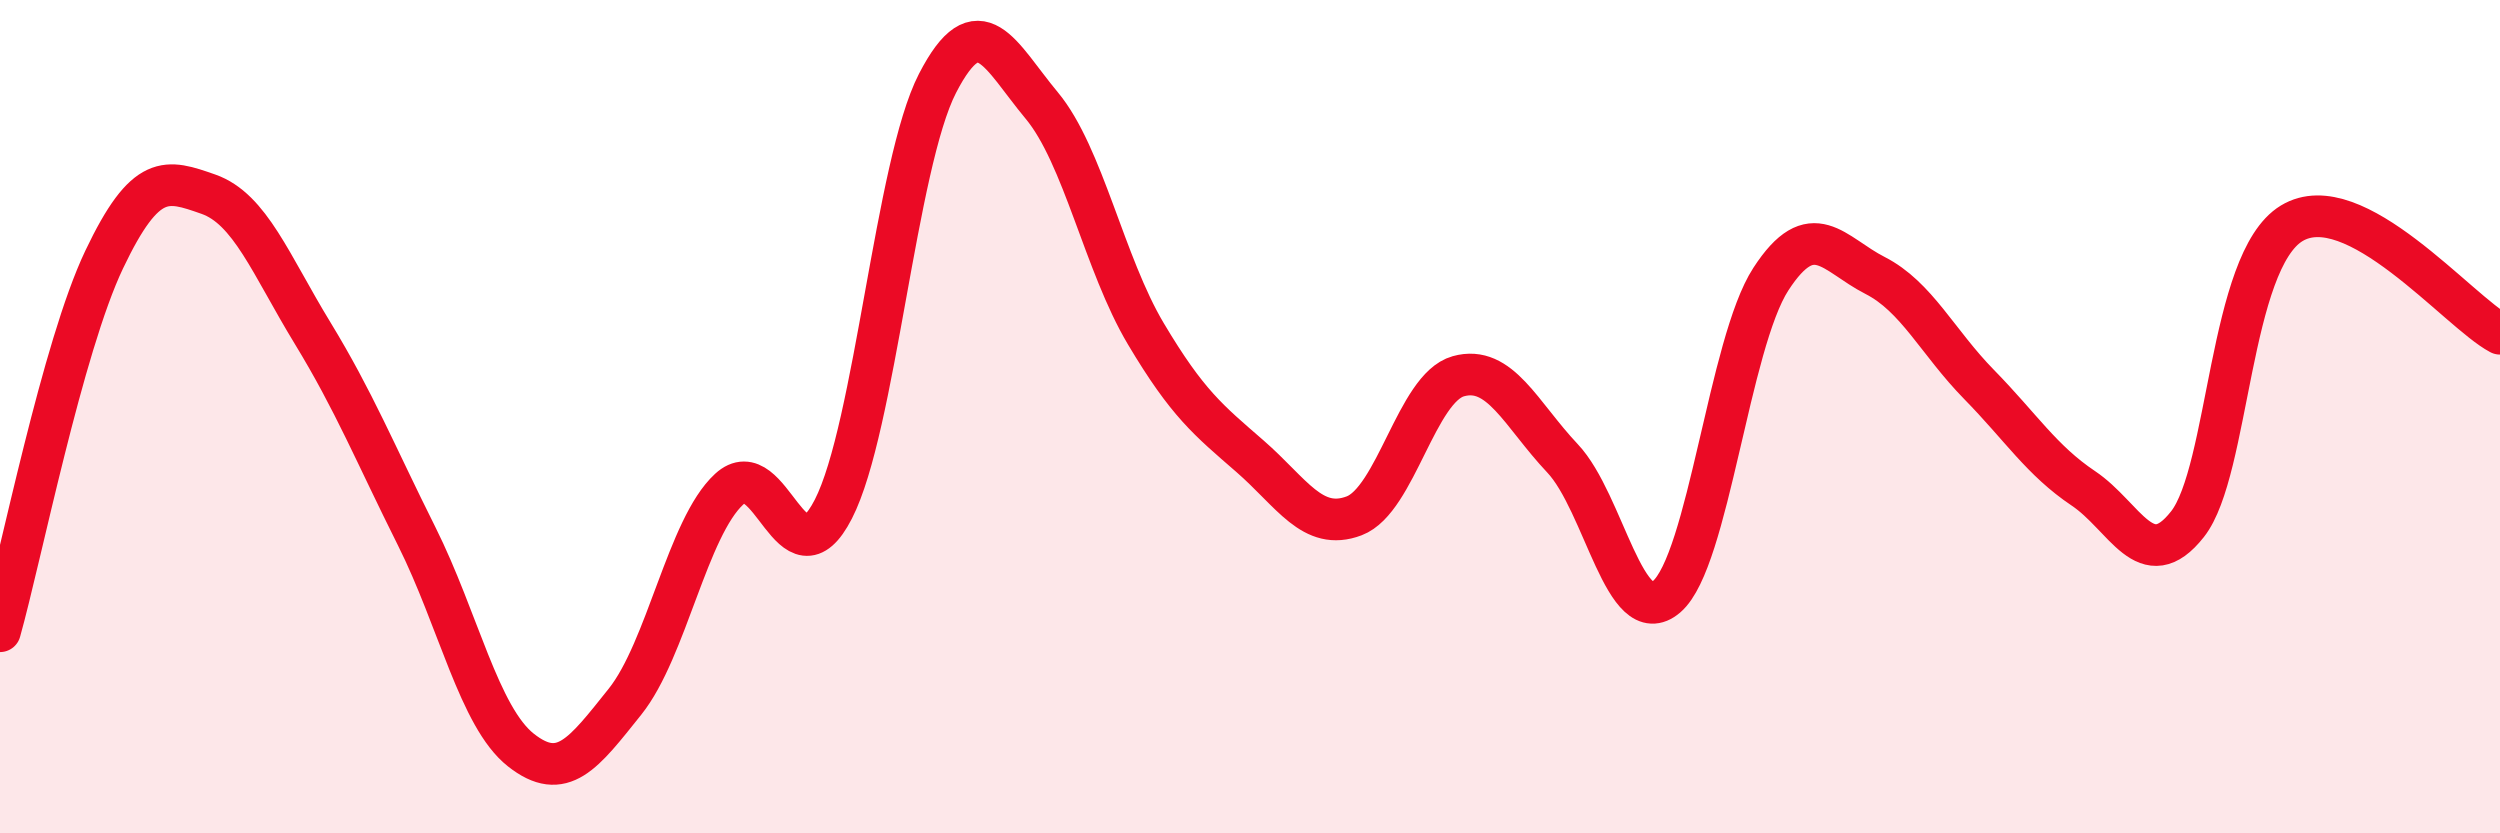
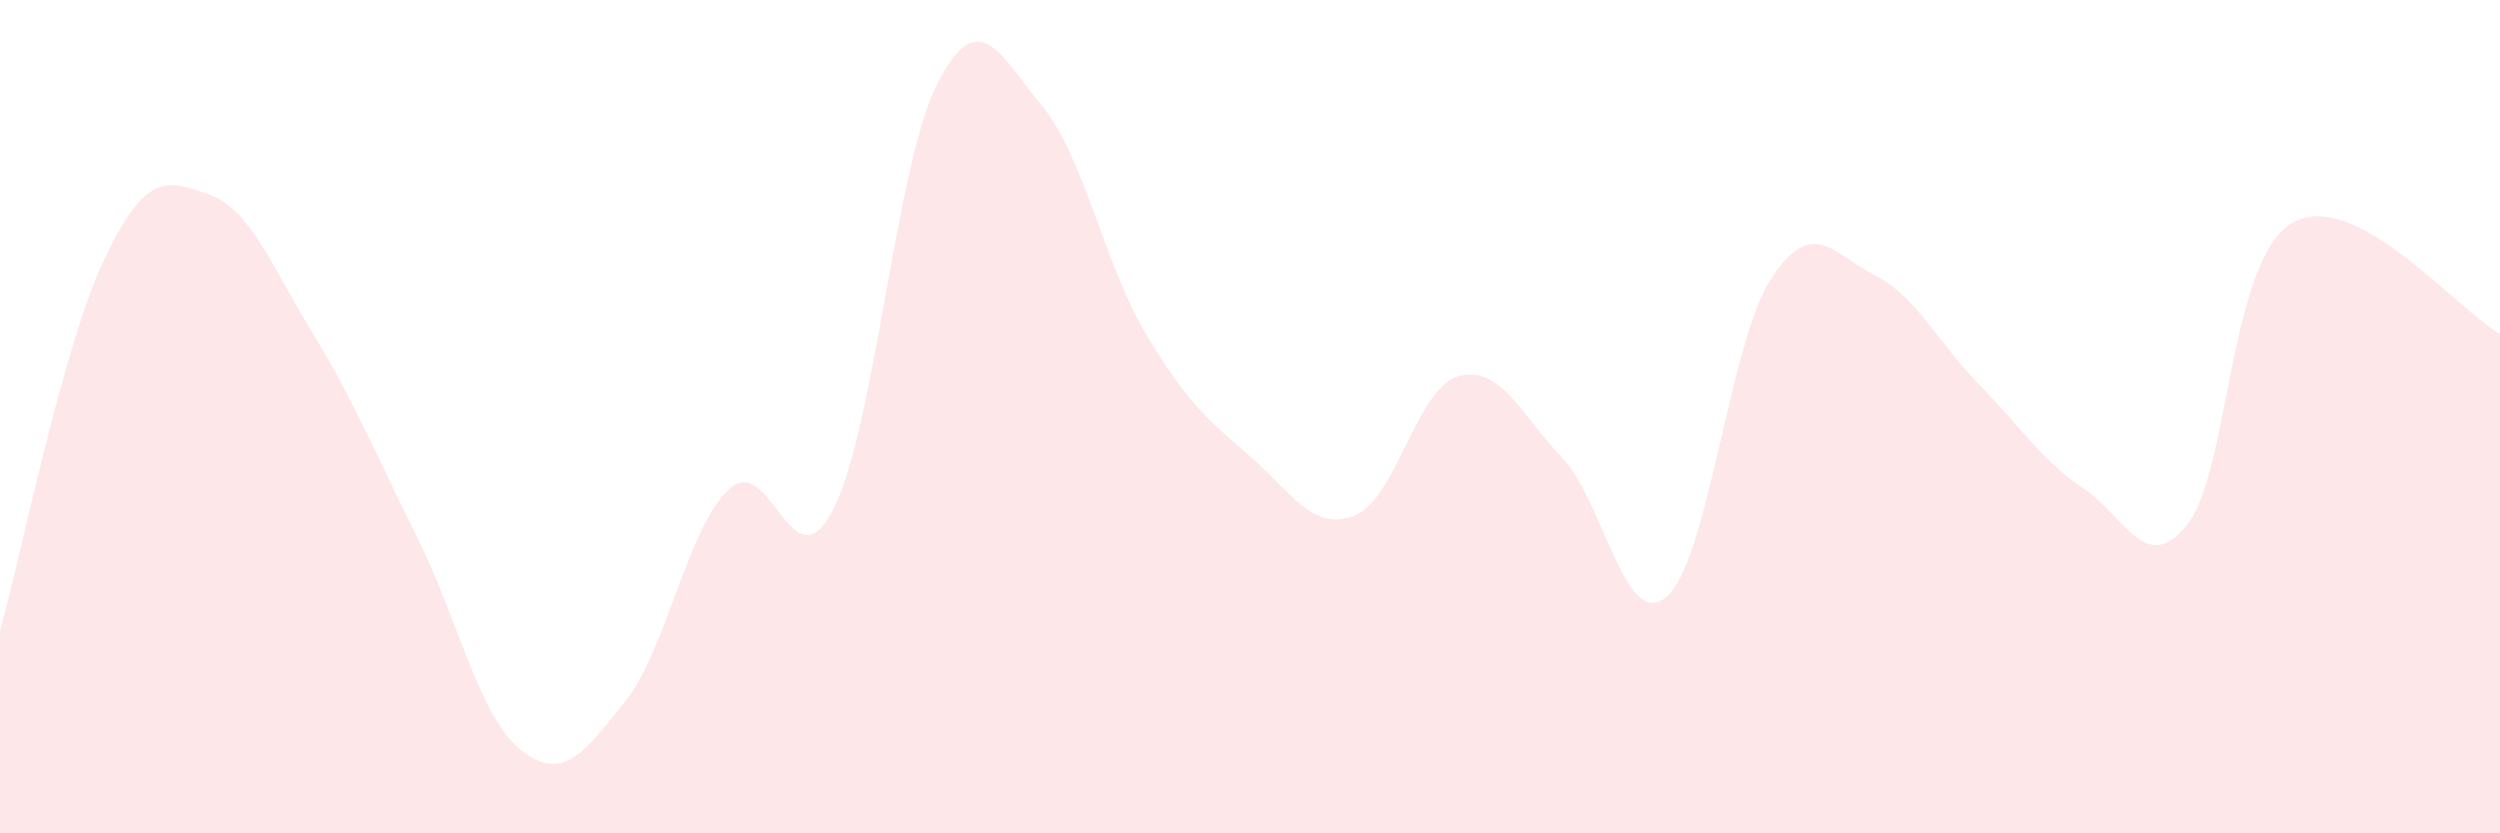
<svg xmlns="http://www.w3.org/2000/svg" width="60" height="20" viewBox="0 0 60 20">
  <path d="M 0,15.15 C 0.5,13.37 1.5,8.33 2.5,6.23 C 3.5,4.13 4,4.31 5,4.66 C 6,5.01 6.5,6.35 7.5,7.99 C 8.5,9.63 9,10.87 10,12.87 C 11,14.87 11.5,17.21 12.5,18 C 13.5,18.79 14,18.09 15,16.84 C 16,15.59 16.5,12.66 17.5,11.74 C 18.5,10.82 19,14.17 20,12.22 C 21,10.27 21.5,3.94 22.5,2 C 23.5,0.06 24,1.33 25,2.53 C 26,3.73 26.5,6.33 27.5,8.01 C 28.5,9.69 29,10.08 30,10.95 C 31,11.82 31.5,12.76 32.5,12.38 C 33.5,12 34,9.31 35,9.03 C 36,8.75 36.5,9.94 37.5,11 C 38.5,12.06 39,15.18 40,14.32 C 41,13.46 41.5,8.24 42.5,6.7 C 43.5,5.16 44,6.1 45,6.61 C 46,7.12 46.5,8.21 47.5,9.23 C 48.5,10.25 49,11.05 50,11.72 C 51,12.39 51.5,13.85 52.5,12.58 C 53.5,11.31 53.5,6.27 55,5.36 C 56.5,4.45 59,7.48 60,8.01L60 20L0 20Z" fill="#EB0A25" opacity="0.1" stroke-linecap="round" stroke-linejoin="round" />
-   <path d="M 0,15.15 C 0.5,13.37 1.5,8.33 2.5,6.23 C 3.5,4.13 4,4.31 5,4.66 C 6,5.01 6.5,6.35 7.5,7.99 C 8.5,9.63 9,10.87 10,12.87 C 11,14.87 11.5,17.21 12.5,18 C 13.5,18.79 14,18.09 15,16.84 C 16,15.59 16.5,12.66 17.5,11.74 C 18.5,10.82 19,14.17 20,12.22 C 21,10.27 21.5,3.94 22.5,2 C 23.5,0.06 24,1.33 25,2.53 C 26,3.73 26.5,6.33 27.5,8.01 C 28.5,9.69 29,10.08 30,10.95 C 31,11.82 31.5,12.76 32.5,12.38 C 33.5,12 34,9.31 35,9.03 C 36,8.75 36.5,9.94 37.5,11 C 38.5,12.06 39,15.18 40,14.32 C 41,13.46 41.5,8.24 42.5,6.7 C 43.5,5.16 44,6.1 45,6.61 C 46,7.12 46.5,8.21 47.5,9.23 C 48.5,10.25 49,11.05 50,11.72 C 51,12.39 51.5,13.85 52.5,12.58 C 53.5,11.31 53.5,6.27 55,5.36 C 56.5,4.45 59,7.48 60,8.01" stroke="#EB0A25" stroke-width="1" fill="none" stroke-linecap="round" stroke-linejoin="round" />
</svg>